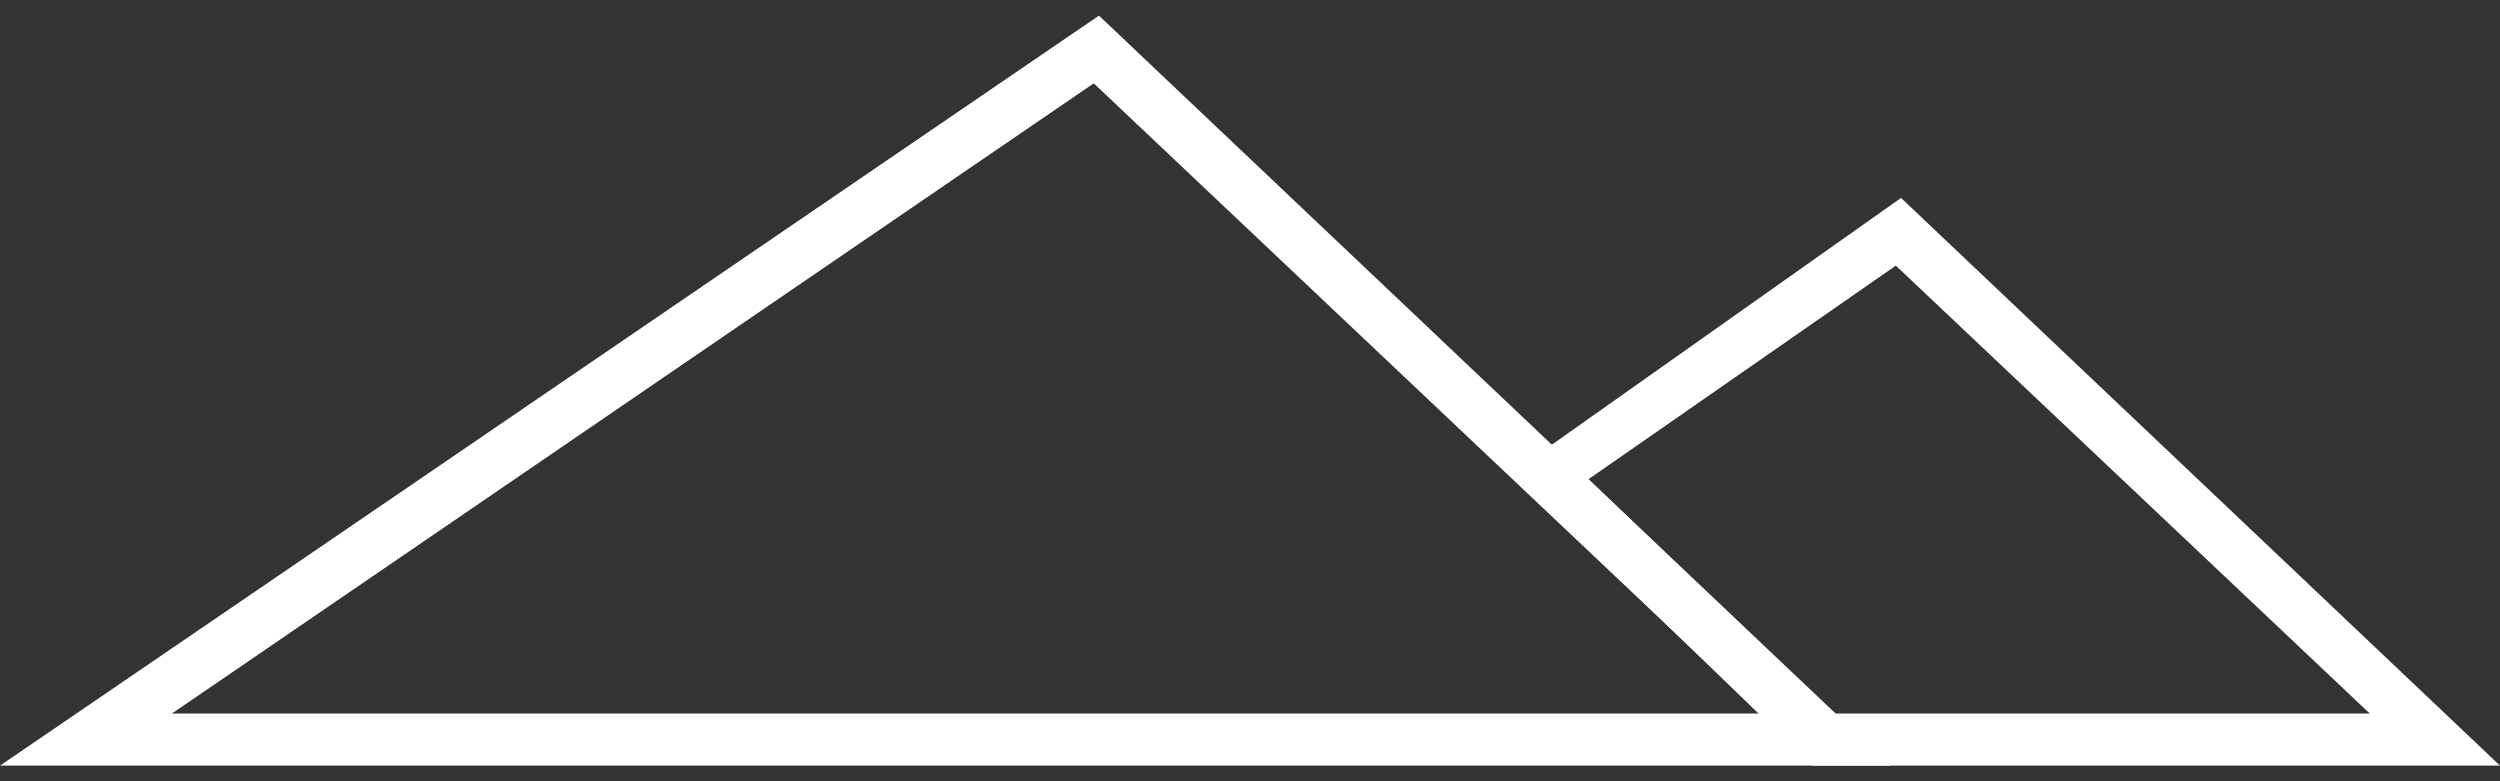
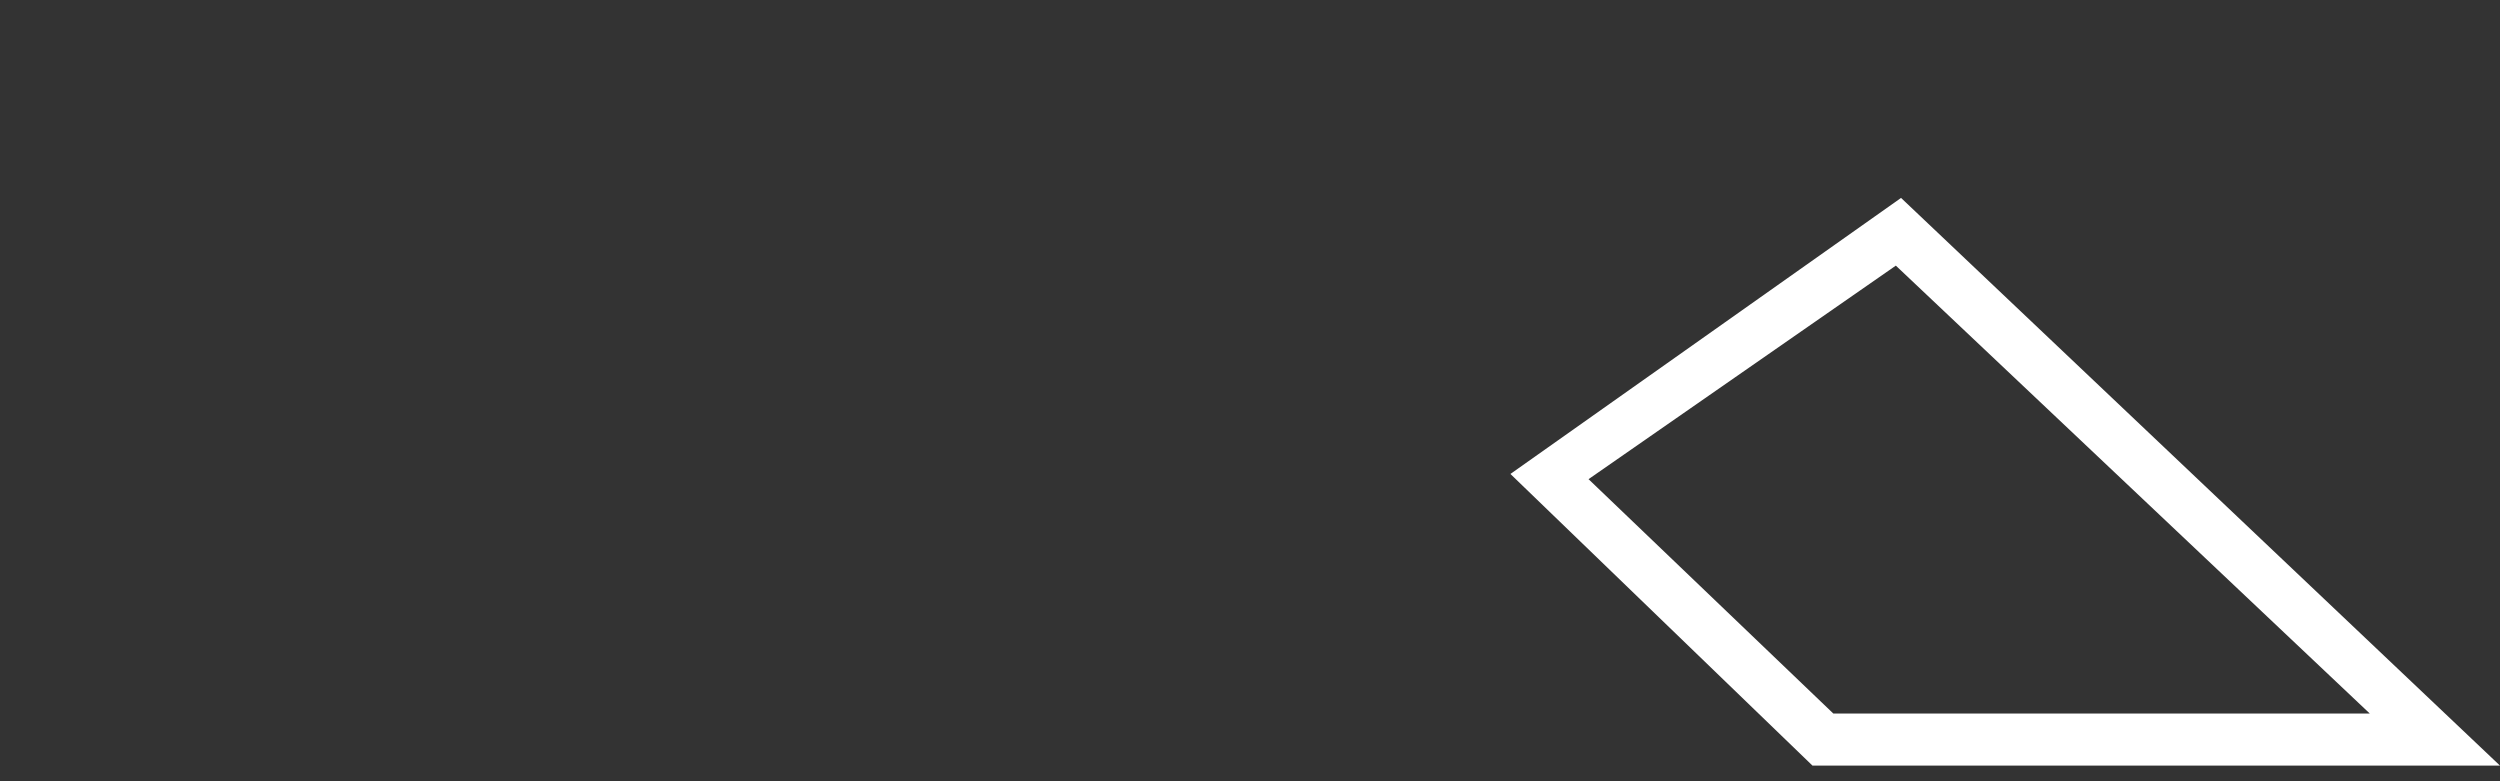
<svg xmlns="http://www.w3.org/2000/svg" version="1.1" id="Layer_1" x="0px" y="0px" viewBox="0 0 48 15" style="enable-background:new 0 0 48 15;" xml:space="preserve">
  <rect x="0" y="0" width="48" height="15" fill="#333333" stroke="none" />
  <g>
    <g>
      <path fill="#FFFFFF" d="M36.4,5.1l9.1,8.6H35.2l-4.7-4.5L36.4,5.1 M36.5,3.8L29,9.1l5.8,5.6H48L36.5,3.8L36.5,3.8z" />
    </g>
    <g>
-       <path fill="#FFFFFF" d="M21,1.6l12.8,12.1l-30.5,0L21,1.6 M21.1,0.3L0,14.7l36.3,0L21.1,0.3L21.1,0.3z" />
-     </g>
+       </g>
  </g>
</svg>